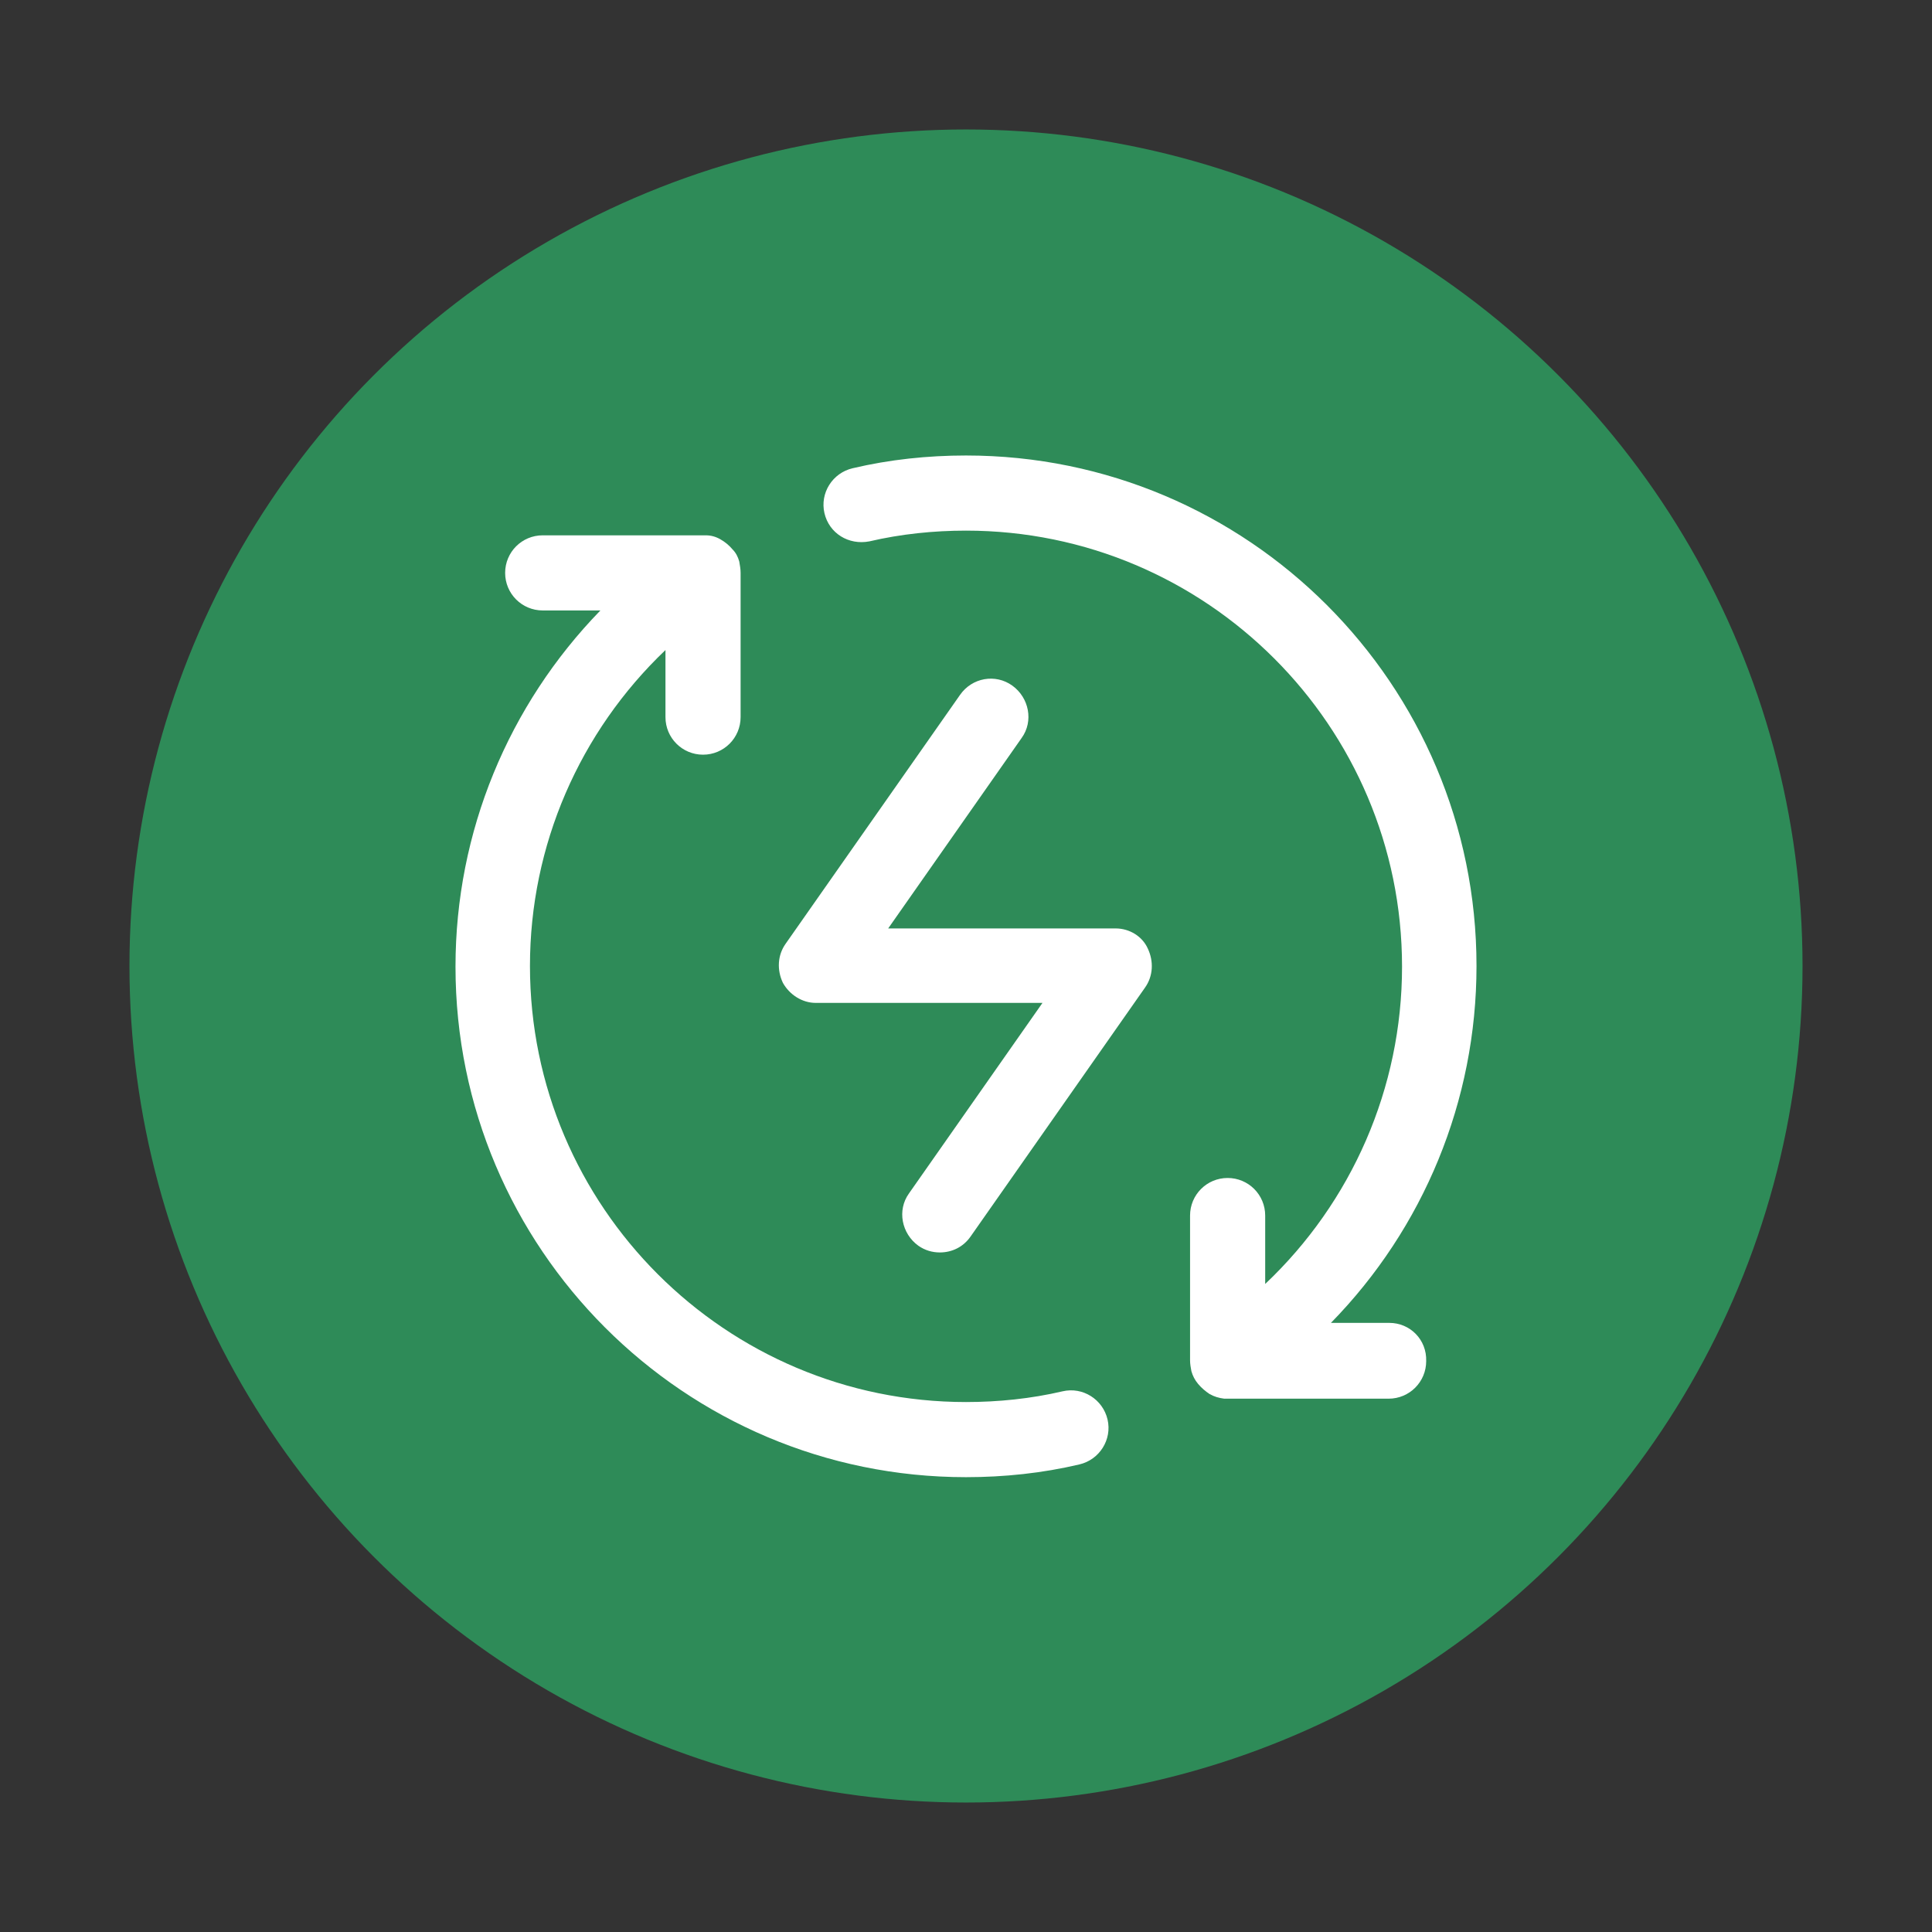
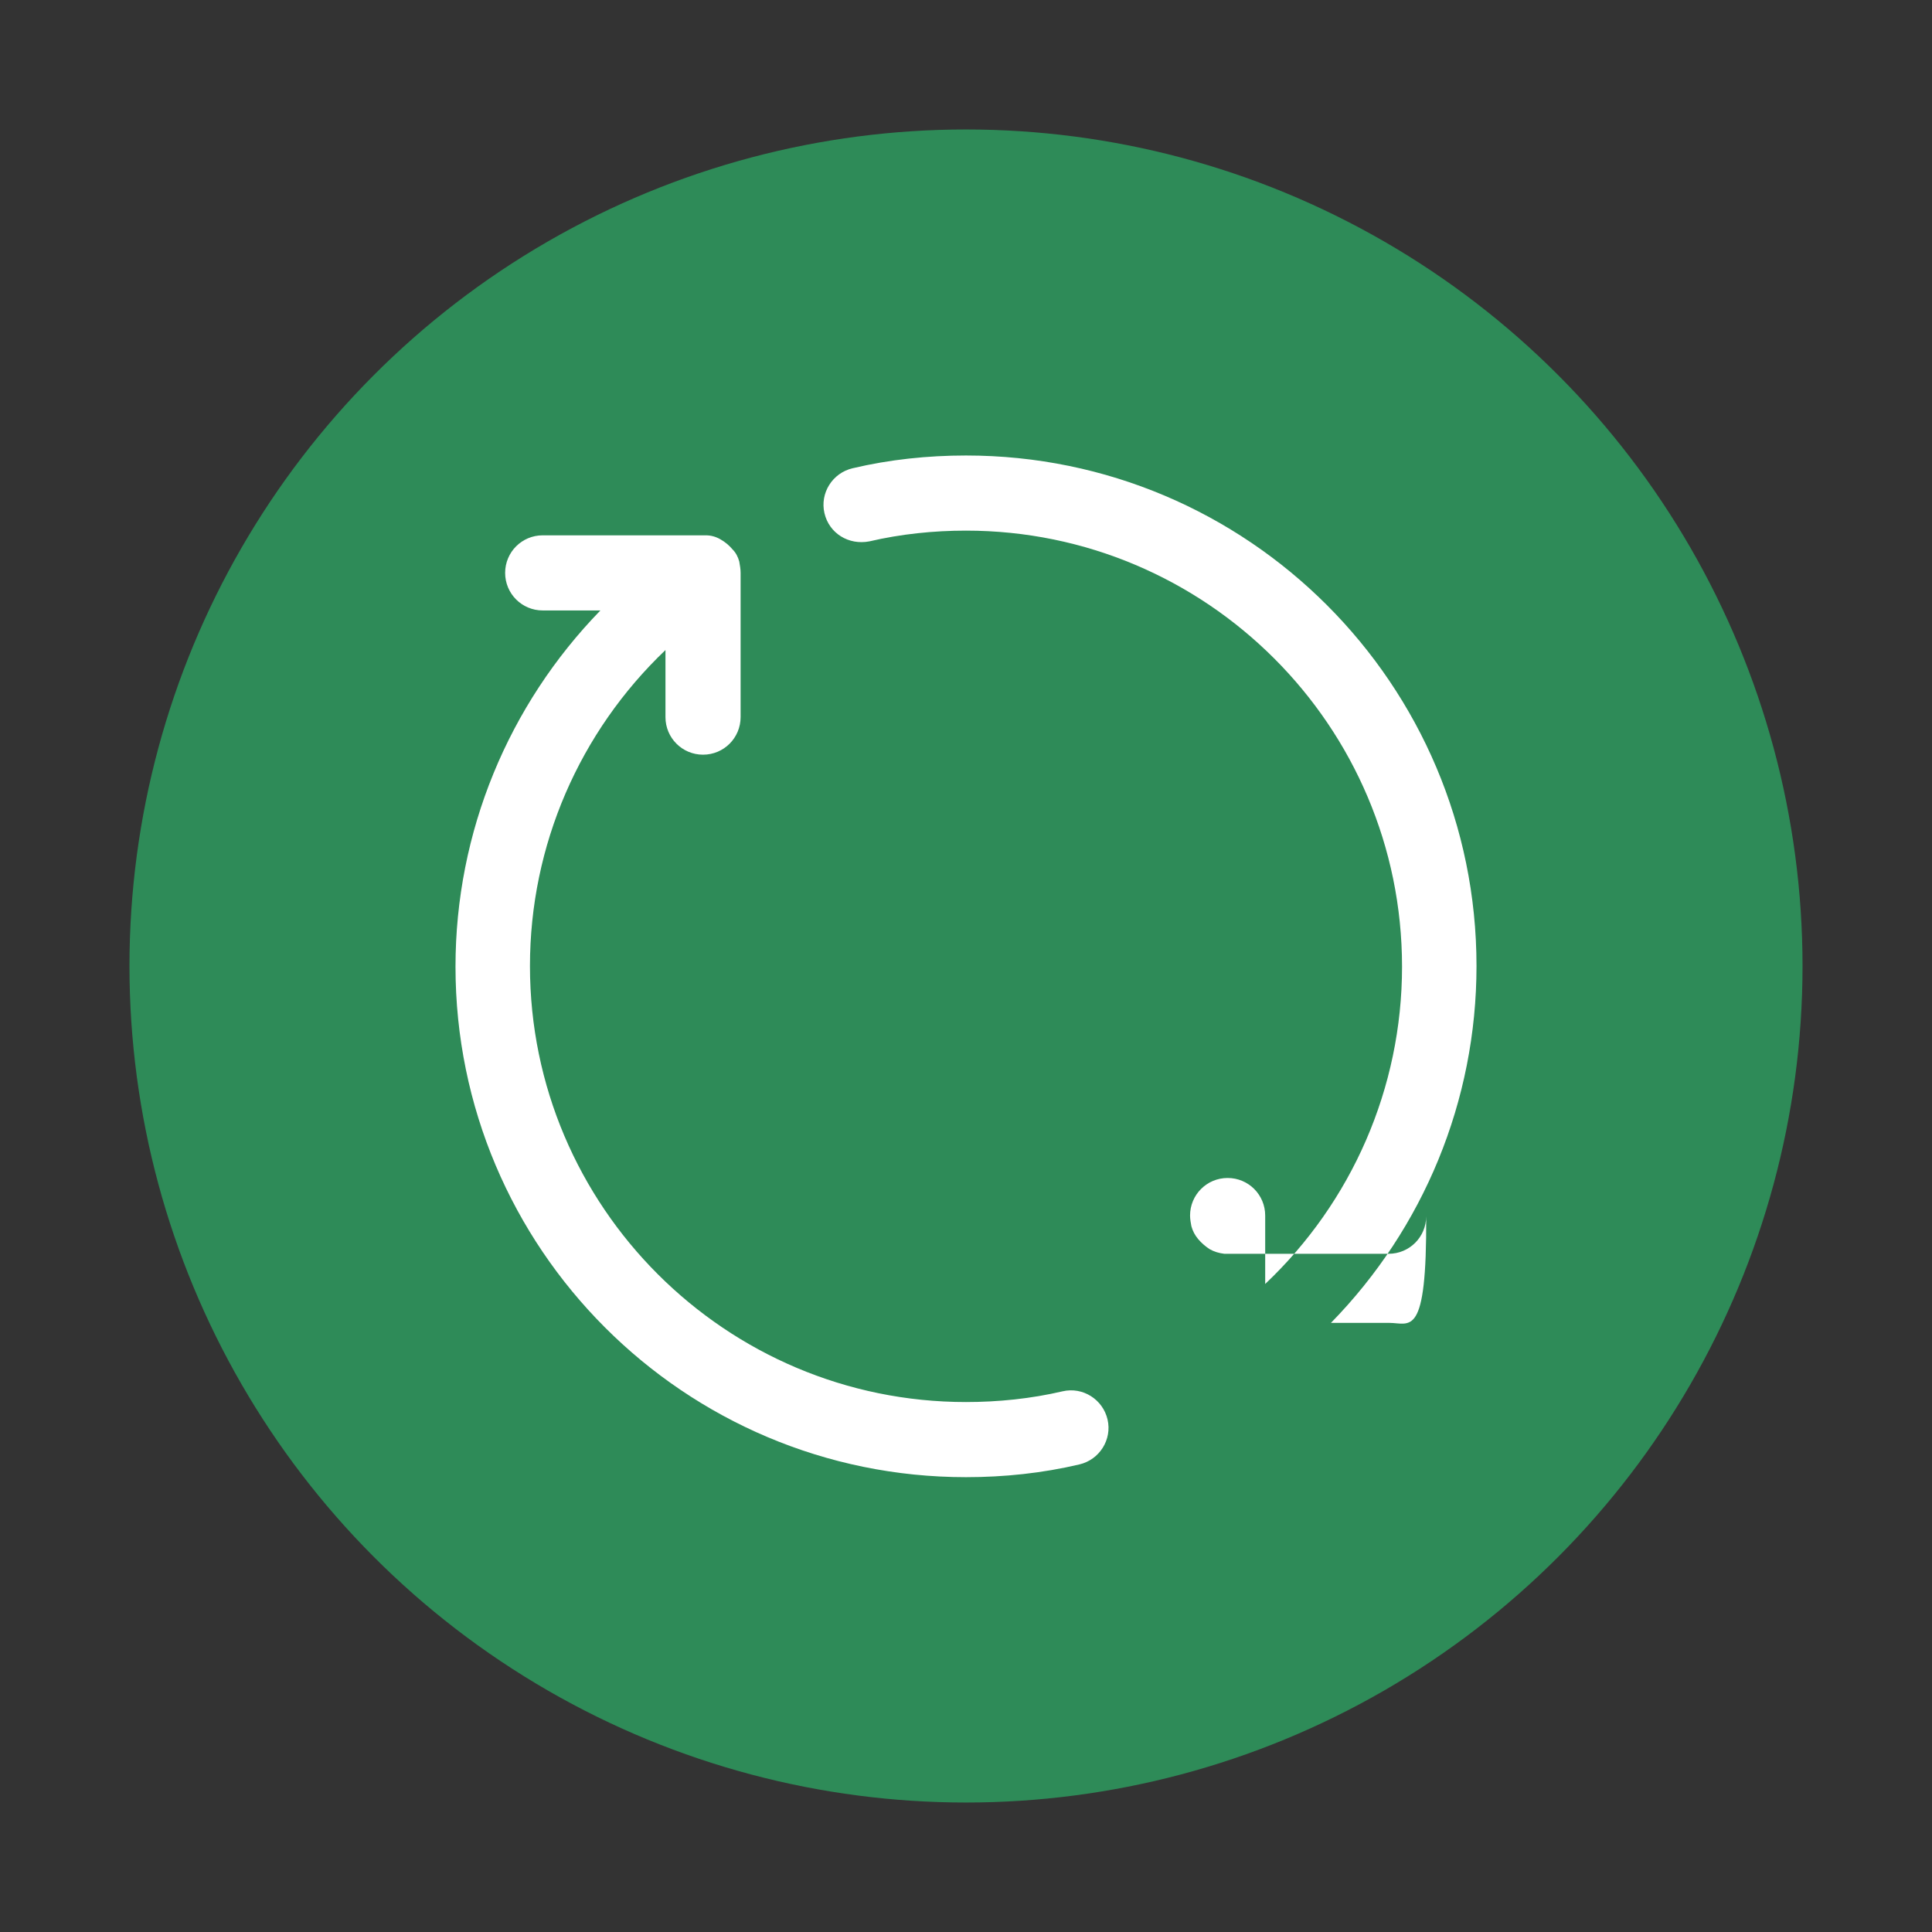
<svg xmlns="http://www.w3.org/2000/svg" version="1.1" id="Layer_1" x="0px" y="0px" viewBox="0 0 288 288" style="enable-background:new 0 0 288 288;" xml:space="preserve">
  <rect x="0" y="0" width="288" height="288" fill="#333333" stroke="none" />
  <style type="text/css">
	.st0{fill:#7D277D;}
	.st1{fill:#FFFFFF;}
	.st2{fill:#F57E2A;}
	.st3{fill:#E7262B;}
	.st4{fill:#2E8B58;}
	.st5{fill:#273577;}
	.st6{fill:#FFC829;}
</style>
  <g>
    <circle class="st4" cx="144" cy="144" r="124.7" />
    <g>
      <path class="st1" d="M158.4,207.4c-4.7,1.1-9.6,1.6-14.4,1.6c-35.8,0-65-29.1-65-65c0-18,7.4-34.9,20.2-47.1v10    c0,3.1,2.5,5.6,5.6,5.6c3.1,0,5.6-2.5,5.6-5.6V85.4c0-0.6-0.1-1.1-0.2-1.7c-0.2-0.7-0.5-1.3-1-1.8c-0.5-0.6-1.1-1.1-1.8-1.5    c-0.7-0.4-1.4-0.6-2.2-0.6c-0.2,0-0.4,0-0.5,0H80.9c-3.1,0-5.6,2.5-5.6,5.6c0,3.1,2.5,5.6,5.6,5.6h8.6    c-13.7,14.1-21.6,33-21.6,53.1c0,42,34.1,76.1,76.1,76.1c5.7,0,11.4-0.6,16.9-1.9c3-0.7,4.9-3.7,4.2-6.7S161.4,206.7,158.4,207.4z    " />
-       <path class="st1" d="M207.1,197.2h-8.7c13.8-14.1,21.7-33.1,21.7-53.2c0-42-34.1-76.1-76.1-76.1c-5.7,0-11.4,0.6-16.9,1.9    c-3,0.7-4.9,3.7-4.2,6.7c0.7,3,3.6,4.8,6.7,4.2c4.7-1.1,9.6-1.6,14.4-1.6c35.8,0,65,29.1,65,65c0,18.1-7.5,35.1-20.4,47.3v-10.2    c0-3.1-2.5-5.6-5.6-5.6c-3.1,0-5.6,2.5-5.6,5.6v21.6c0,0.5,0.1,1.1,0.2,1.6c0.2,0.7,0.5,1.3,1,1.9c0.5,0.6,1.1,1.1,1.7,1.5    c0.7,0.4,1.4,0.6,2.2,0.7c0.1,0,0.3,0,0.4,0c0,0,0.1,0,0.1,0h24c3.1,0,5.6-2.5,5.6-5.6C212.7,199.7,210.2,197.2,207.1,197.2z" />
-       <path class="st1" d="M166.3,138.4h-33.9l19.9-28.4c1.8-2.5,1.1-6-1.4-7.8c-2.5-1.8-6-1.2-7.8,1.4l-26,37.1    c-1.2,1.7-1.3,3.9-0.4,5.8c1,1.8,2.9,3,4.9,3h33.8l-19.9,28.4c-1.8,2.5-1.1,6,1.4,7.8c1,0.7,2.1,1,3.2,1c1.8,0,3.5-0.8,4.6-2.4    l26-37.1c1.2-1.7,1.3-3.9,0.4-5.8C170.3,139.6,168.4,138.4,166.3,138.4z" />
+       <path class="st1" d="M207.1,197.2h-8.7c13.8-14.1,21.7-33.1,21.7-53.2c0-42-34.1-76.1-76.1-76.1c-5.7,0-11.4,0.6-16.9,1.9    c-3,0.7-4.9,3.7-4.2,6.7c0.7,3,3.6,4.8,6.7,4.2c4.7-1.1,9.6-1.6,14.4-1.6c35.8,0,65,29.1,65,65c0,18.1-7.5,35.1-20.4,47.3v-10.2    c0-3.1-2.5-5.6-5.6-5.6c-3.1,0-5.6,2.5-5.6,5.6c0,0.5,0.1,1.1,0.2,1.6c0.2,0.7,0.5,1.3,1,1.9c0.5,0.6,1.1,1.1,1.7,1.5    c0.7,0.4,1.4,0.6,2.2,0.7c0.1,0,0.3,0,0.4,0c0,0,0.1,0,0.1,0h24c3.1,0,5.6-2.5,5.6-5.6C212.7,199.7,210.2,197.2,207.1,197.2z" />
    </g>
  </g>
</svg>